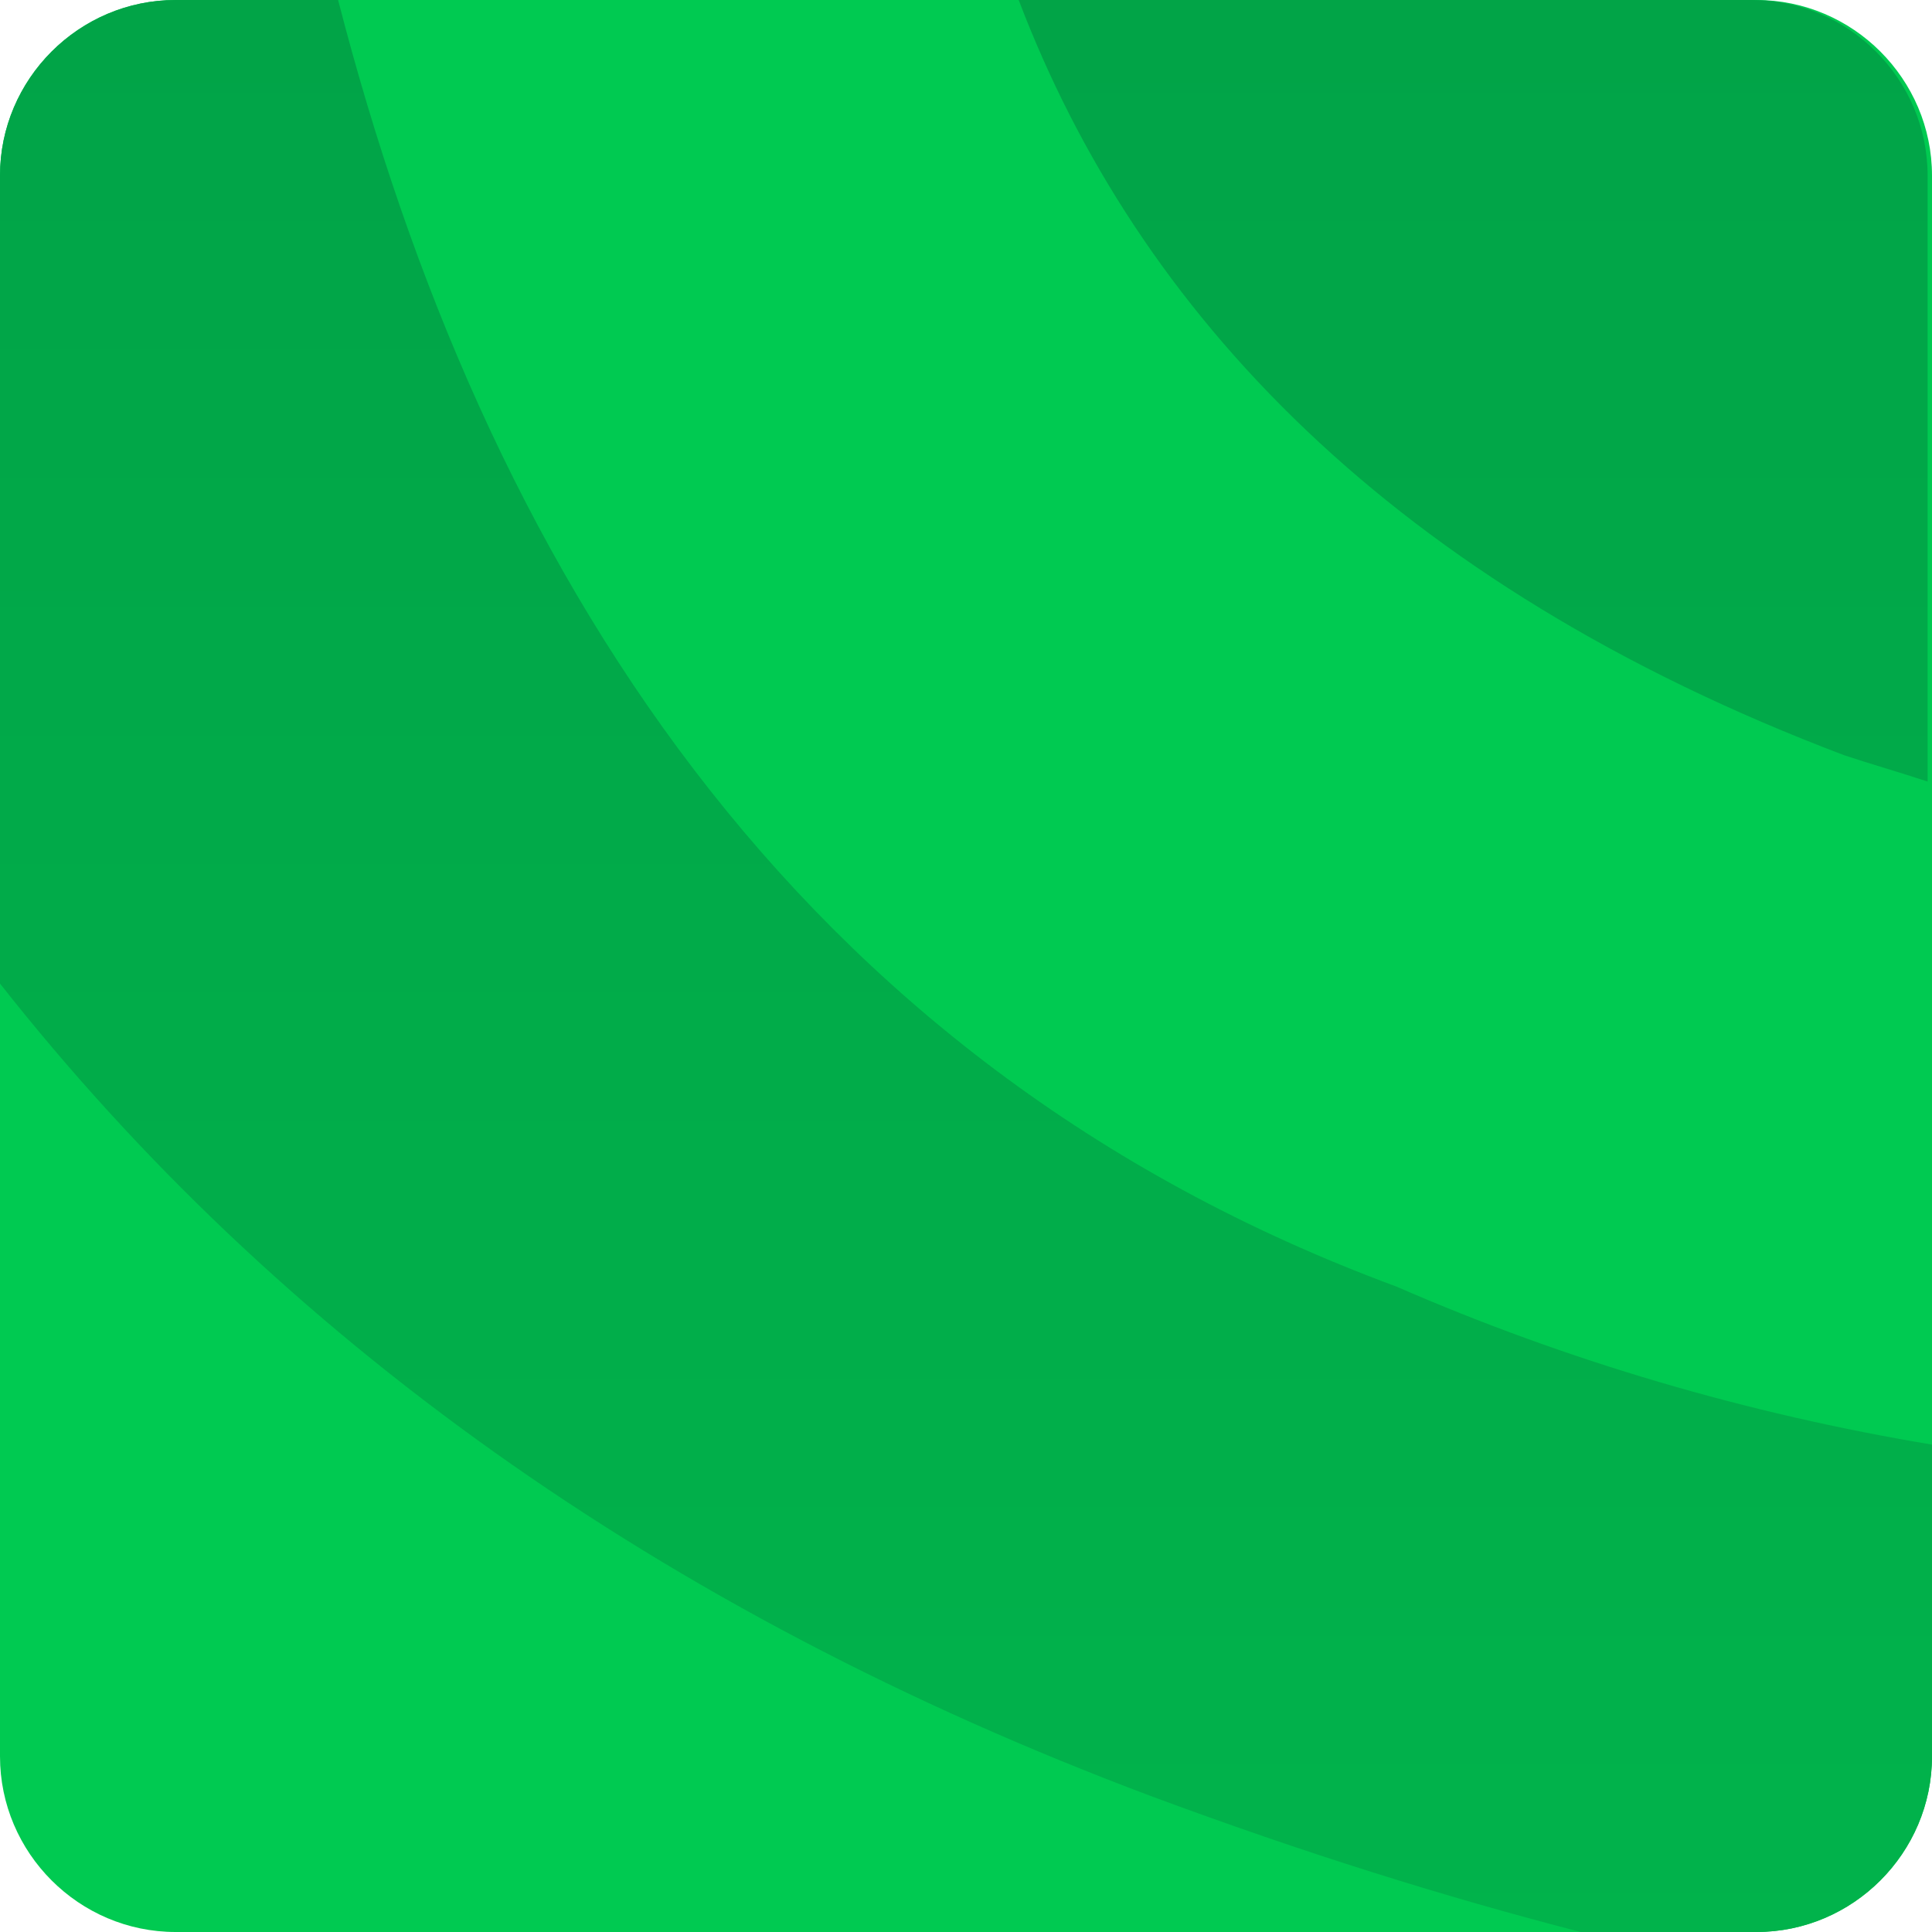
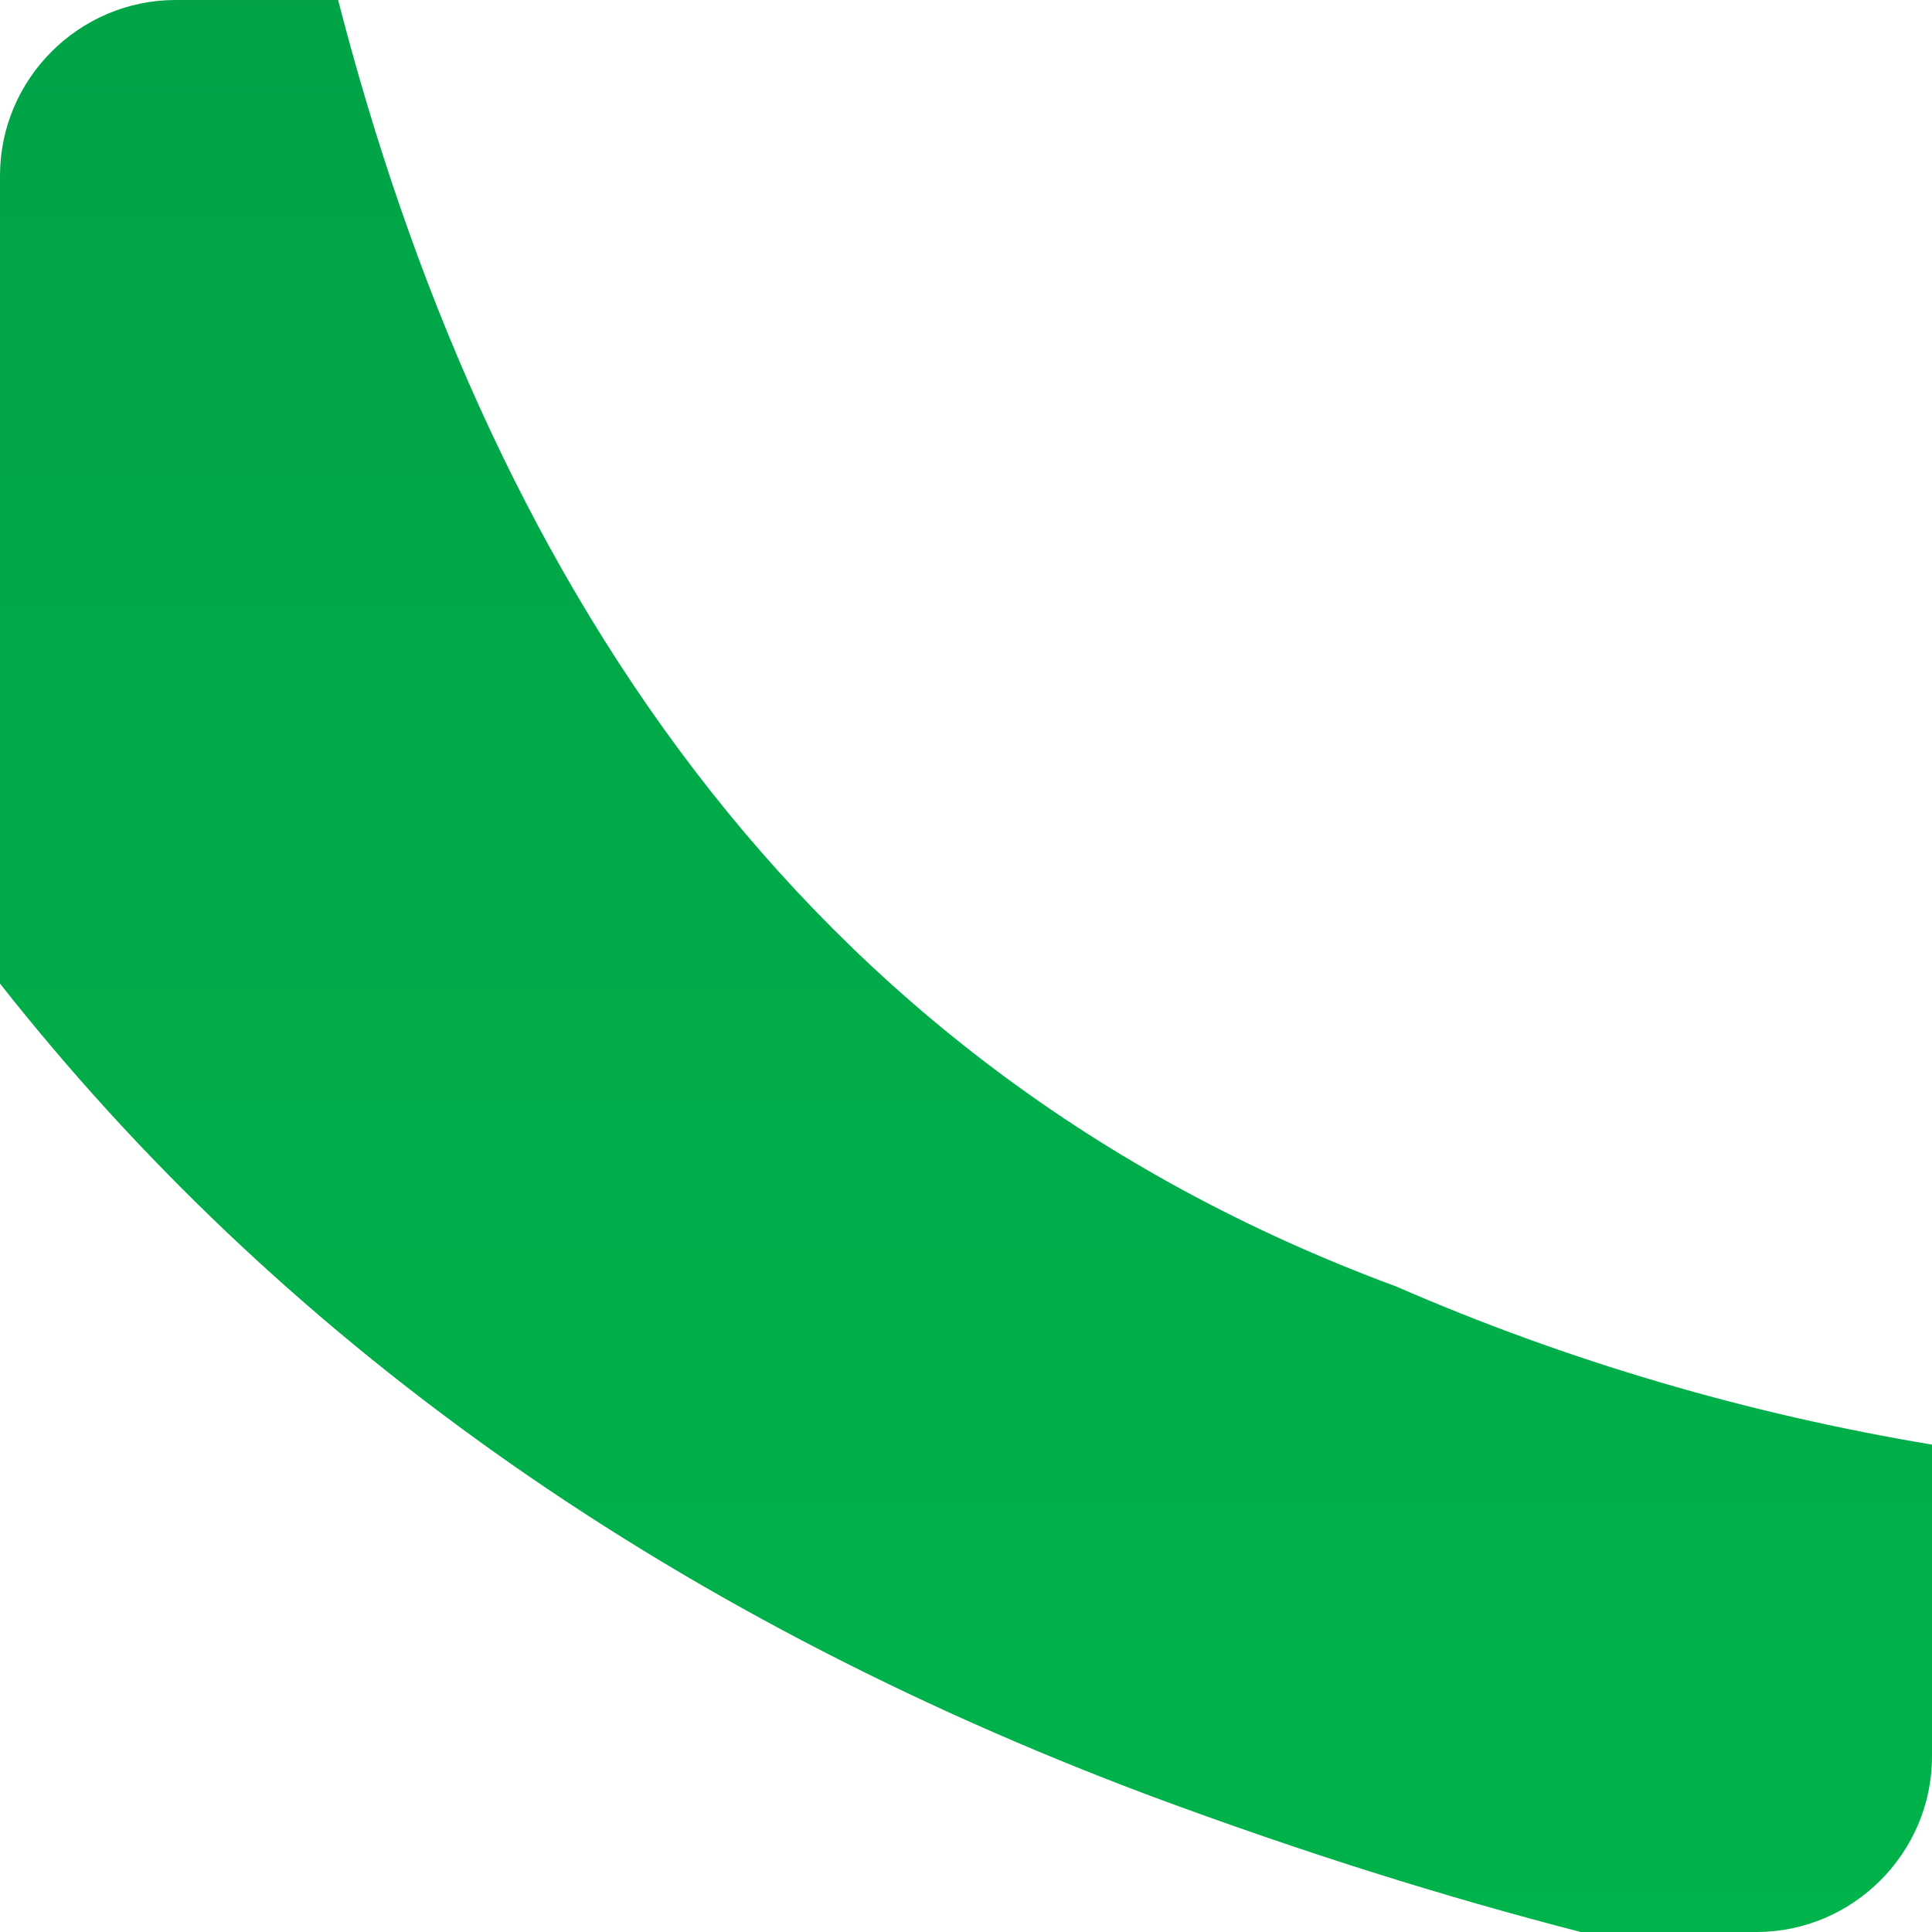
<svg xmlns="http://www.w3.org/2000/svg" xmlns:xlink="http://www.w3.org/1999/xlink" id="Layer_1" version="1.1" viewBox="0 0 44 44">
  <defs>
    <style>
      .st0 {
        fill: none;
      }

      .st1 {
        fill: #00ca51;
      }

      .st2 {
        fill: url(#linear-gradient1);
      }

      .st3 {
        fill: url(#linear-gradient);
      }
    </style>
    <linearGradient id="linear-gradient" x1="33.6" y1="111.9" x2="33.6" y2="-409.2" gradientUnits="userSpaceOnUse">
      <stop offset="0" stop-color="#00ca51" />
      <stop offset="1" stop-color="#071824" />
    </linearGradient>
    <linearGradient id="linear-gradient1" x1="22" y1="111.9" x2="22" y2="-409.2" xlink:href="#linear-gradient" />
  </defs>
  <rect class="st0" width="44" height="44" rx="4" ry="4" />
  <g>
-     <path class="st1" d="M0,4C0,1.8,1.8,0,4,0h36c2.2,0,4,1.8,4,4v36c0,2.2-1.8,4-4,4H4c-2.2,0-4-1.8-4-4V4Z" />
    <g>
-       <path class="st3" d="M40,0h-16.8c2.7,7.1,8.5,13.3,18.8,17.2.6.2,1.3.4,1.9.6V4c0-2.2-1.8-4-4-4Z" />
      <path class="st2" d="M7.7,0h-3.7C1.8,0,0,1.8,0,4v18.4c6.3,8,15,14.3,26.2,18.5,3.5,1.3,6.7,2.3,9.8,3.1h4c2.2,0,4-1.8,4-4v-7.1c-4.2-.7-8.3-1.9-12.2-3.6C18,24.2,11,12.8,7.7,0Z" />
    </g>
  </g>
</svg>